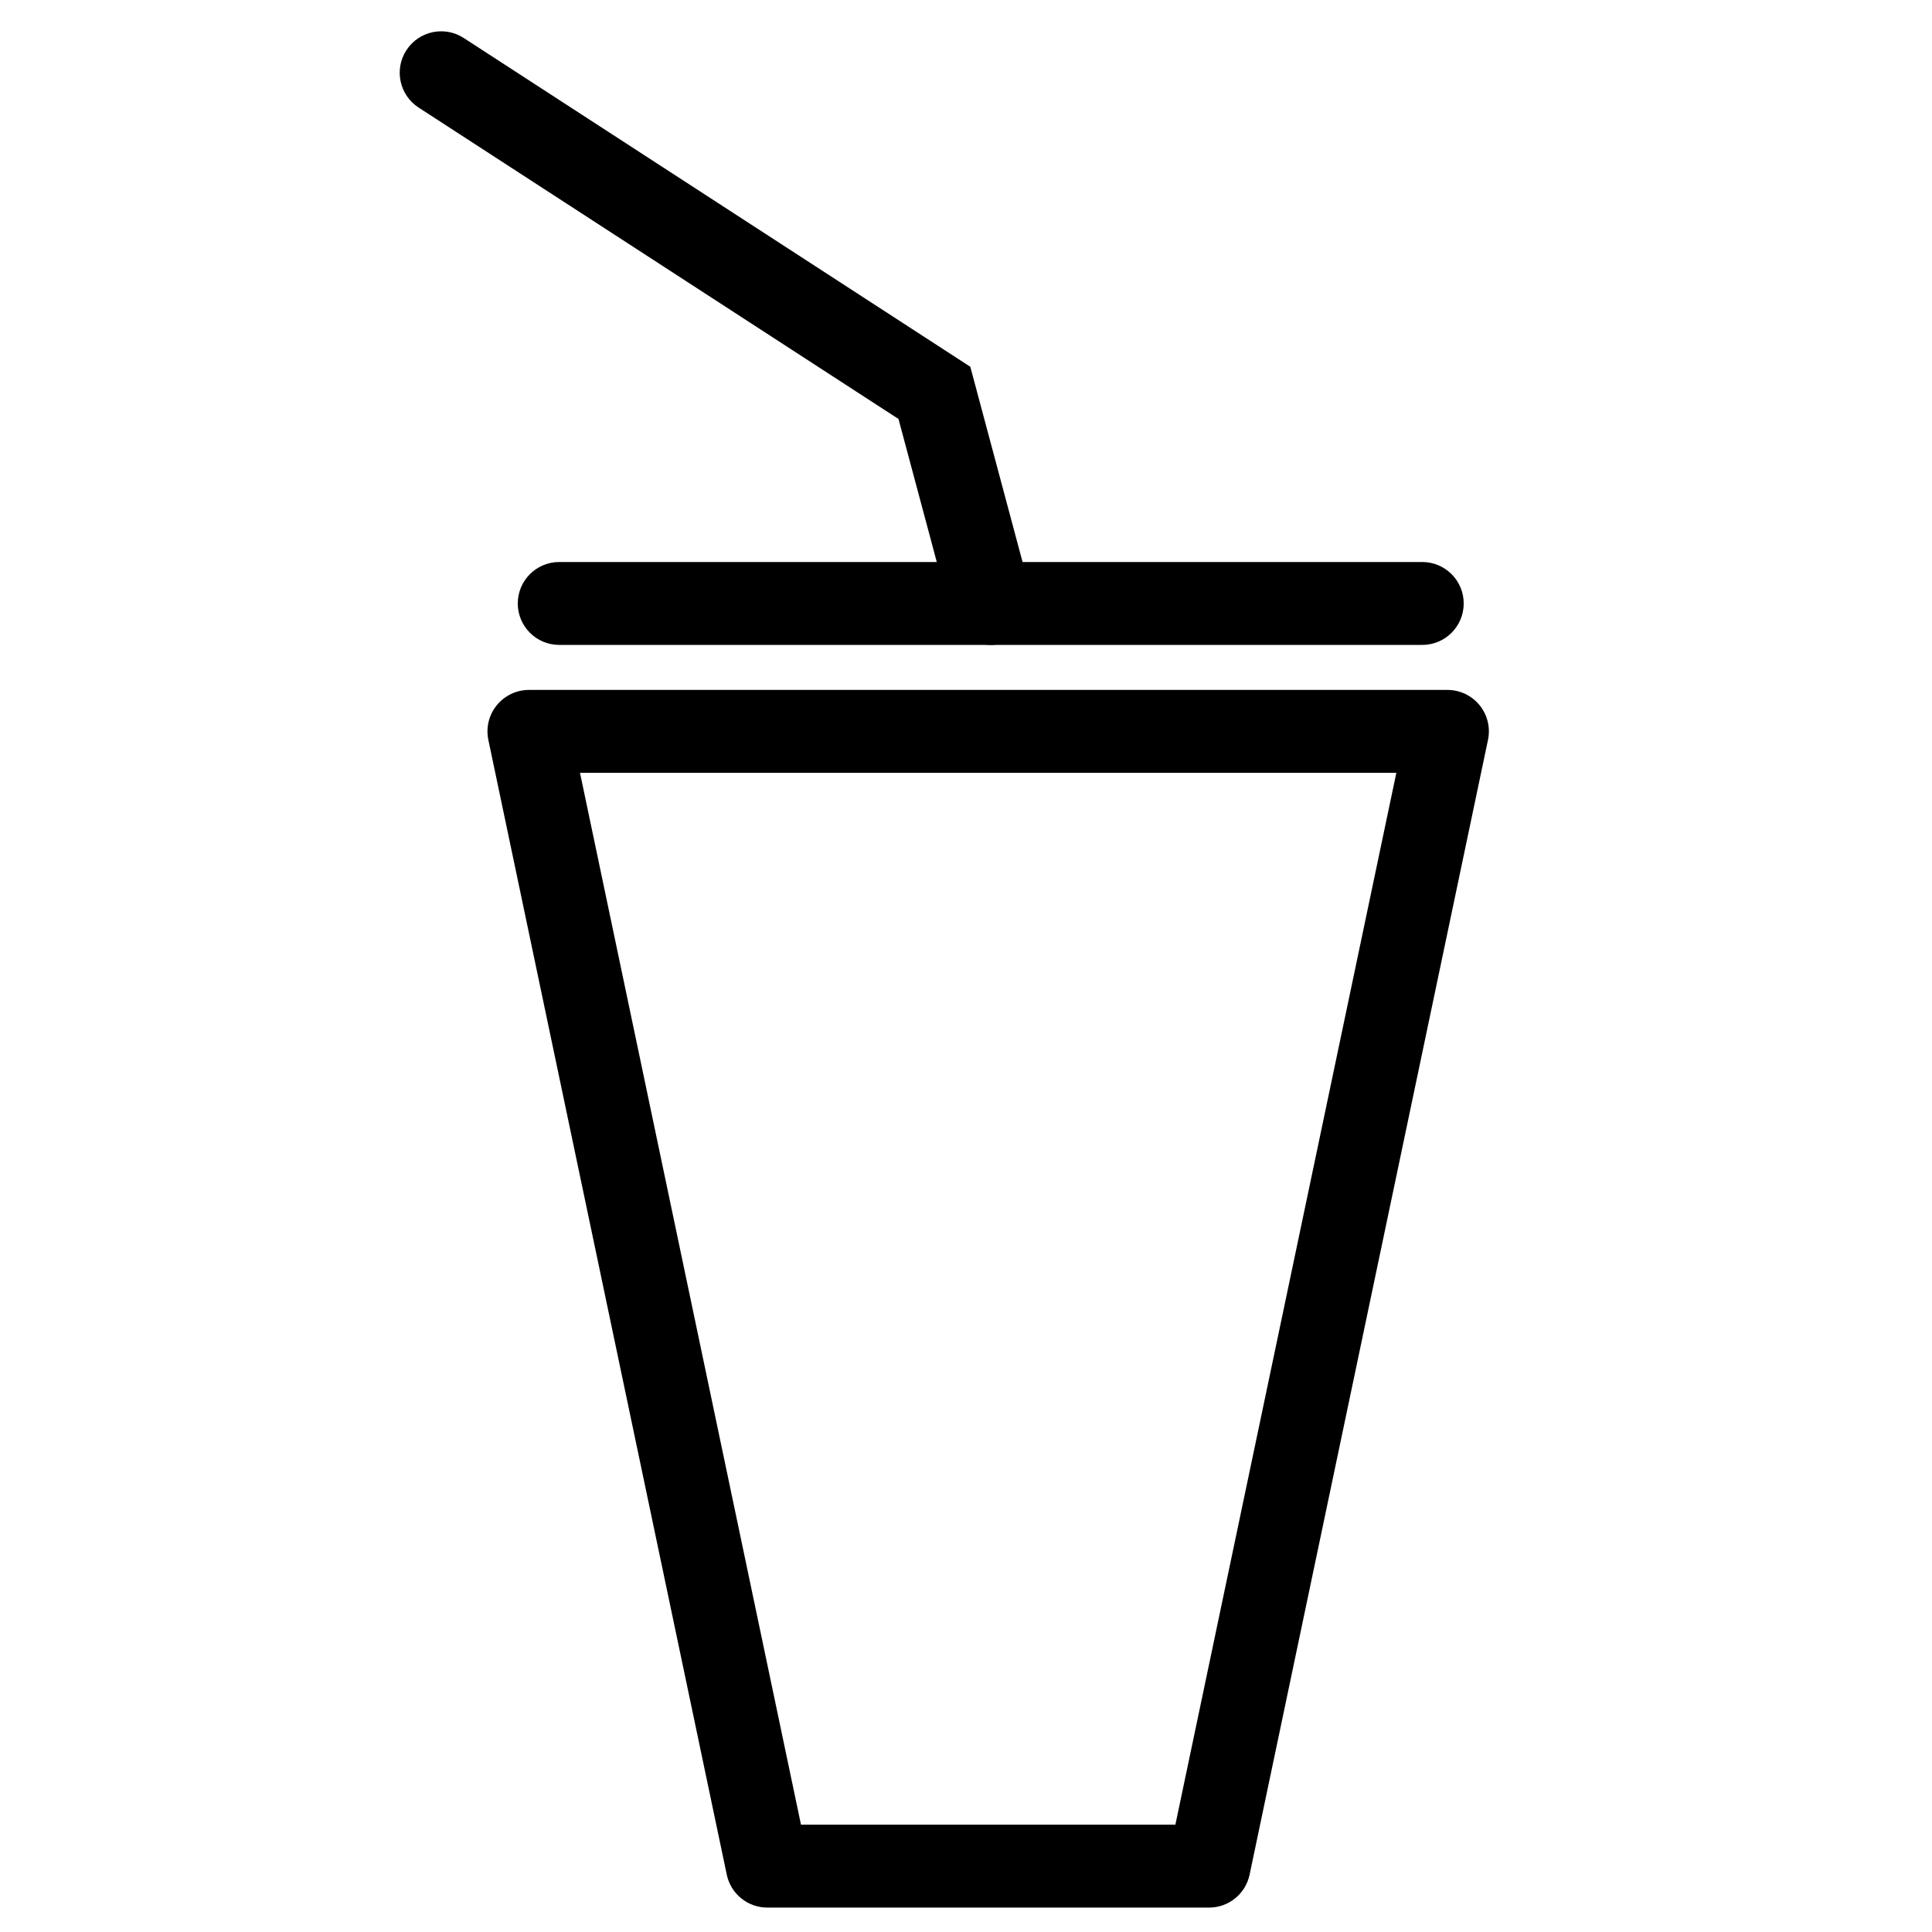
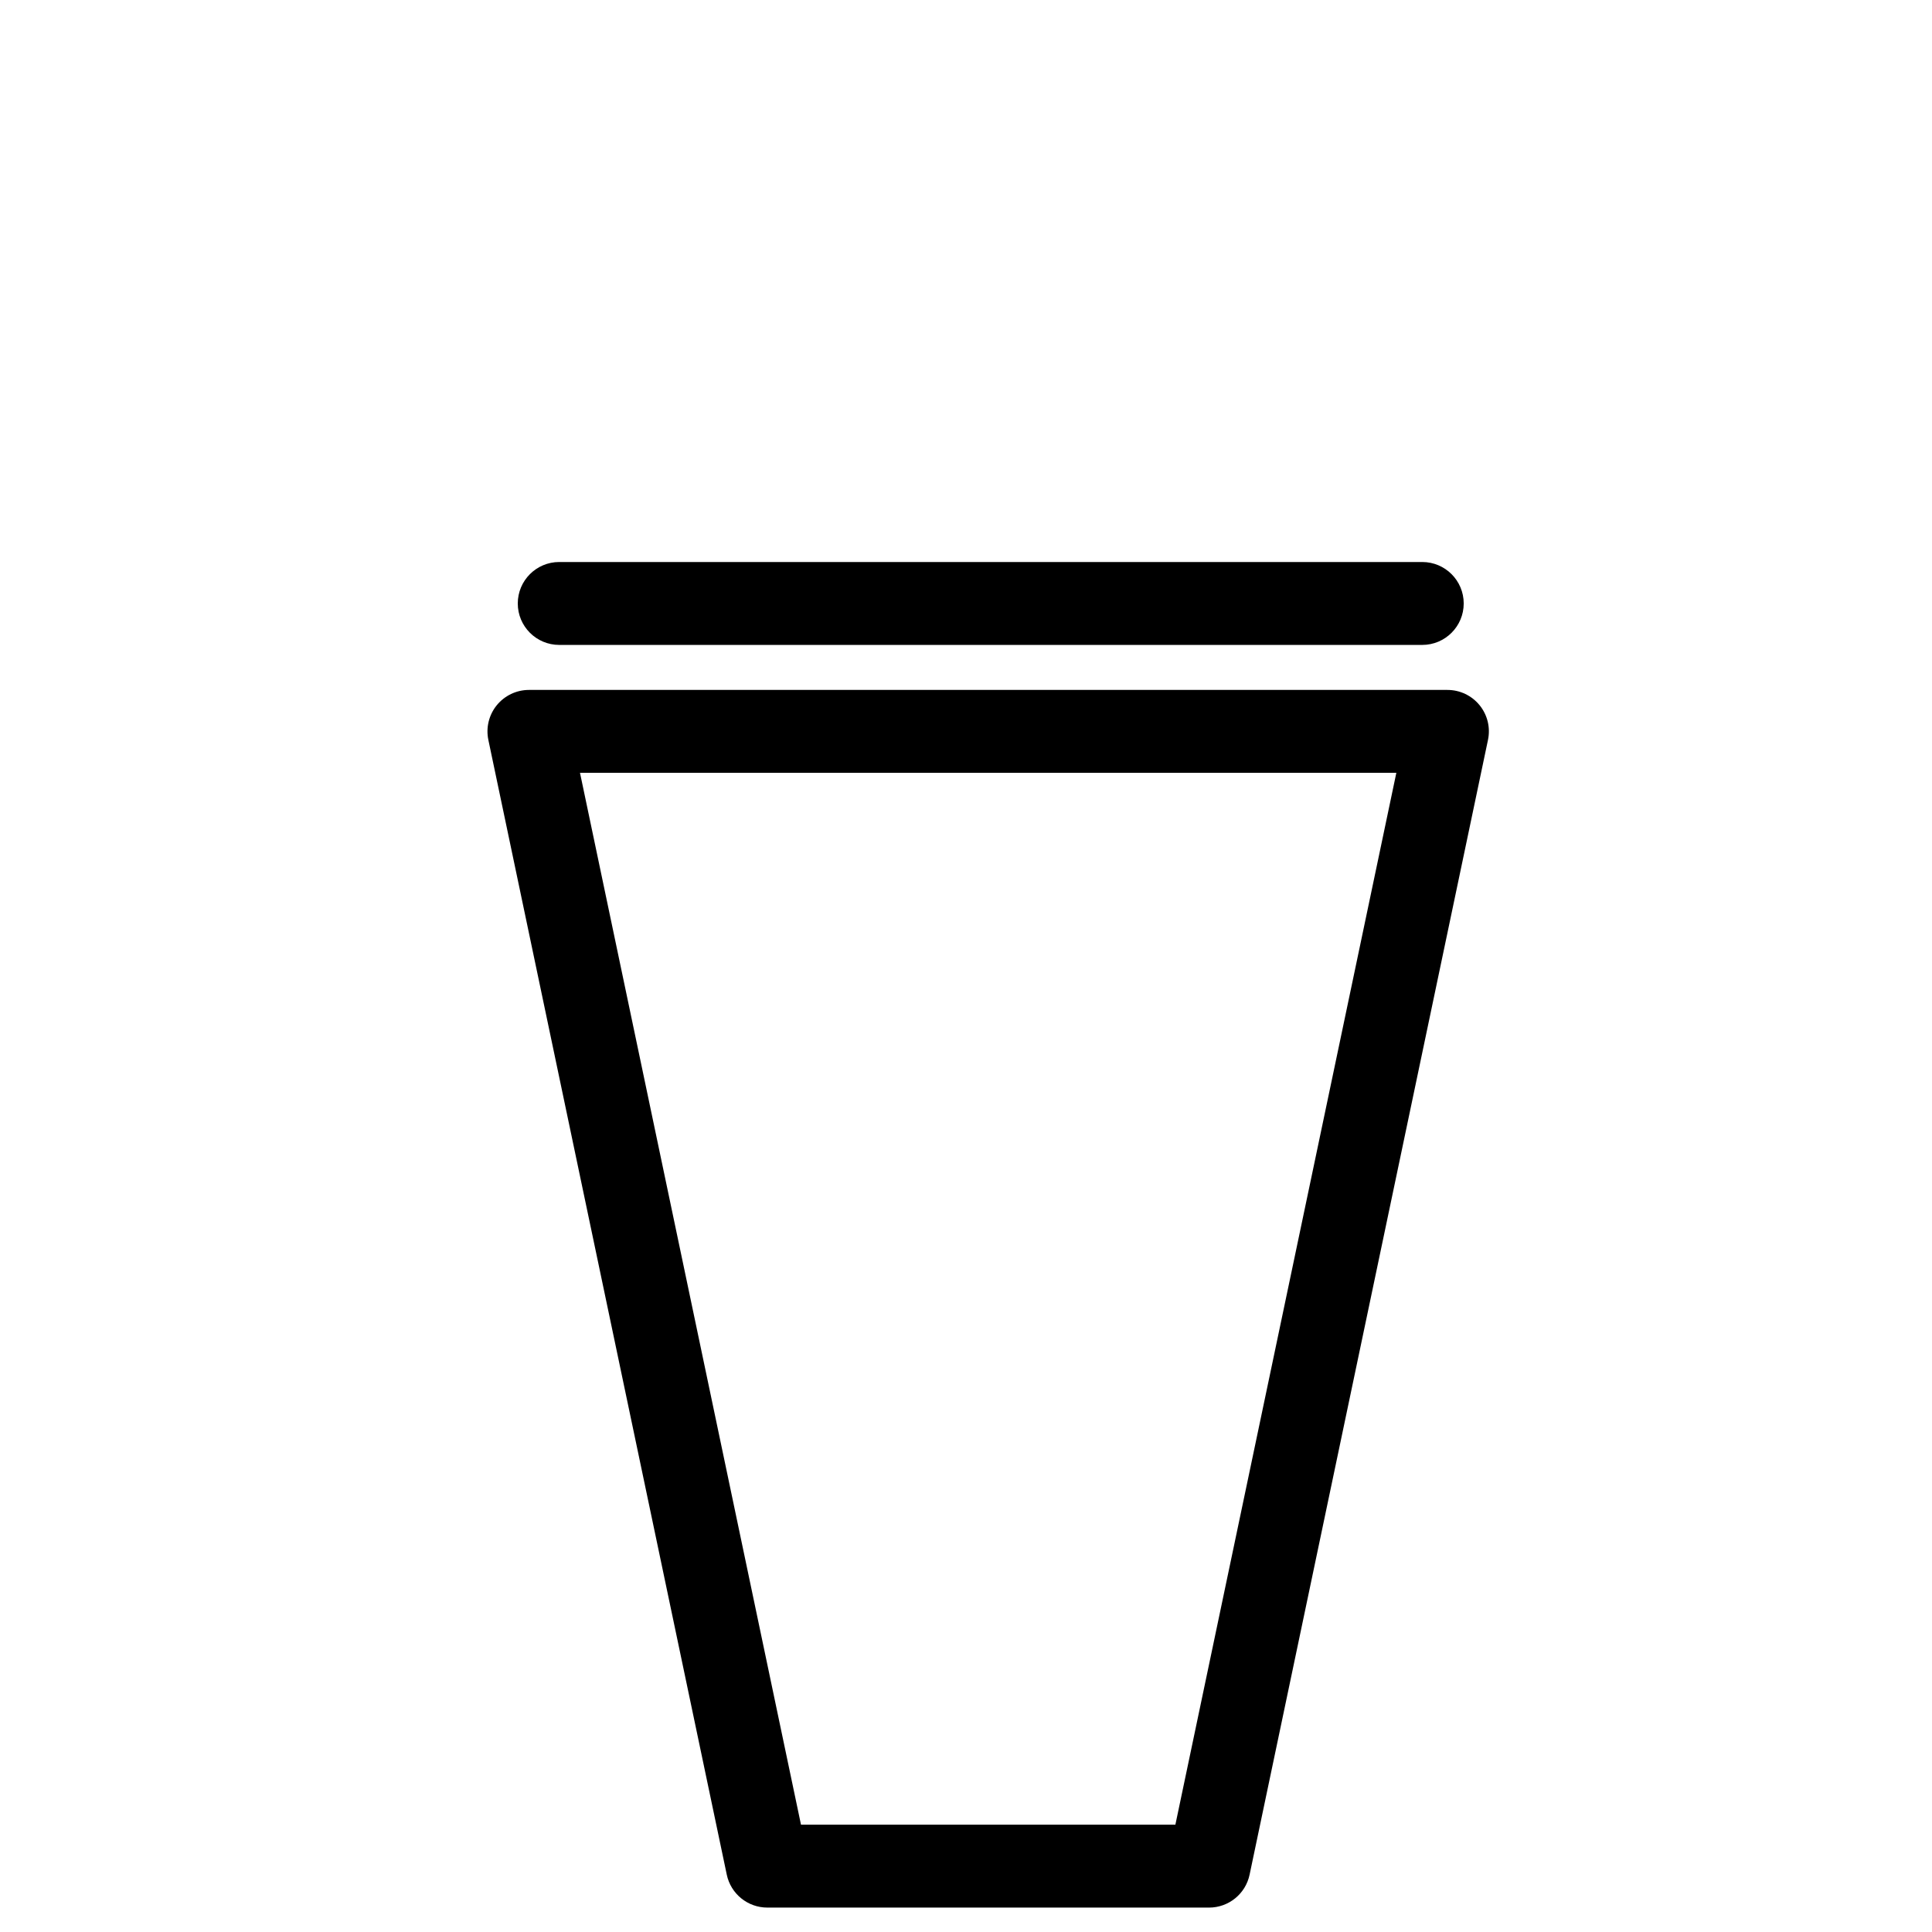
<svg xmlns="http://www.w3.org/2000/svg" fill="#000000" width="800px" height="800px" version="1.1" viewBox="144 144 512 512">
  <g>
    <path d="m520.91 314.91h-228.71c-6.066 0-10.984-4.918-10.984-10.988 0-6.066 4.918-10.984 10.984-10.984h228.71c6.074 0 10.988 4.918 10.988 10.984 0 6.07-4.914 10.988-10.988 10.988z" />
-     <path d="m406.56 314.91c-4.856 0-9.289-3.234-10.605-8.148l-13.844-51.73-127.18-82.531c-5.082-3.305-6.535-10.105-3.234-15.195 3.309-5.094 10.105-6.543 15.195-3.238l134.25 87.129 16.031 59.895c1.566 5.859-1.91 11.879-7.769 13.445-0.953 0.258-1.914 0.375-2.848 0.375z" />
    <path d="m464.4 649.53h-117.05c-5.195 0-9.684-3.641-10.75-8.734l-63.18-300.71c-0.68-3.238 0.137-6.609 2.223-9.184 2.086-2.562 5.223-4.062 8.531-4.062h243.41c3.316 0 6.445 1.492 8.531 4.062 2.086 2.574 2.902 5.945 2.215 9.184l-63.172 300.71c-1.066 5.102-5.555 8.738-10.758 8.738zm-108.13-21.973h99.219l58.555-278.75h-216.34z" />
  </g>
</svg>